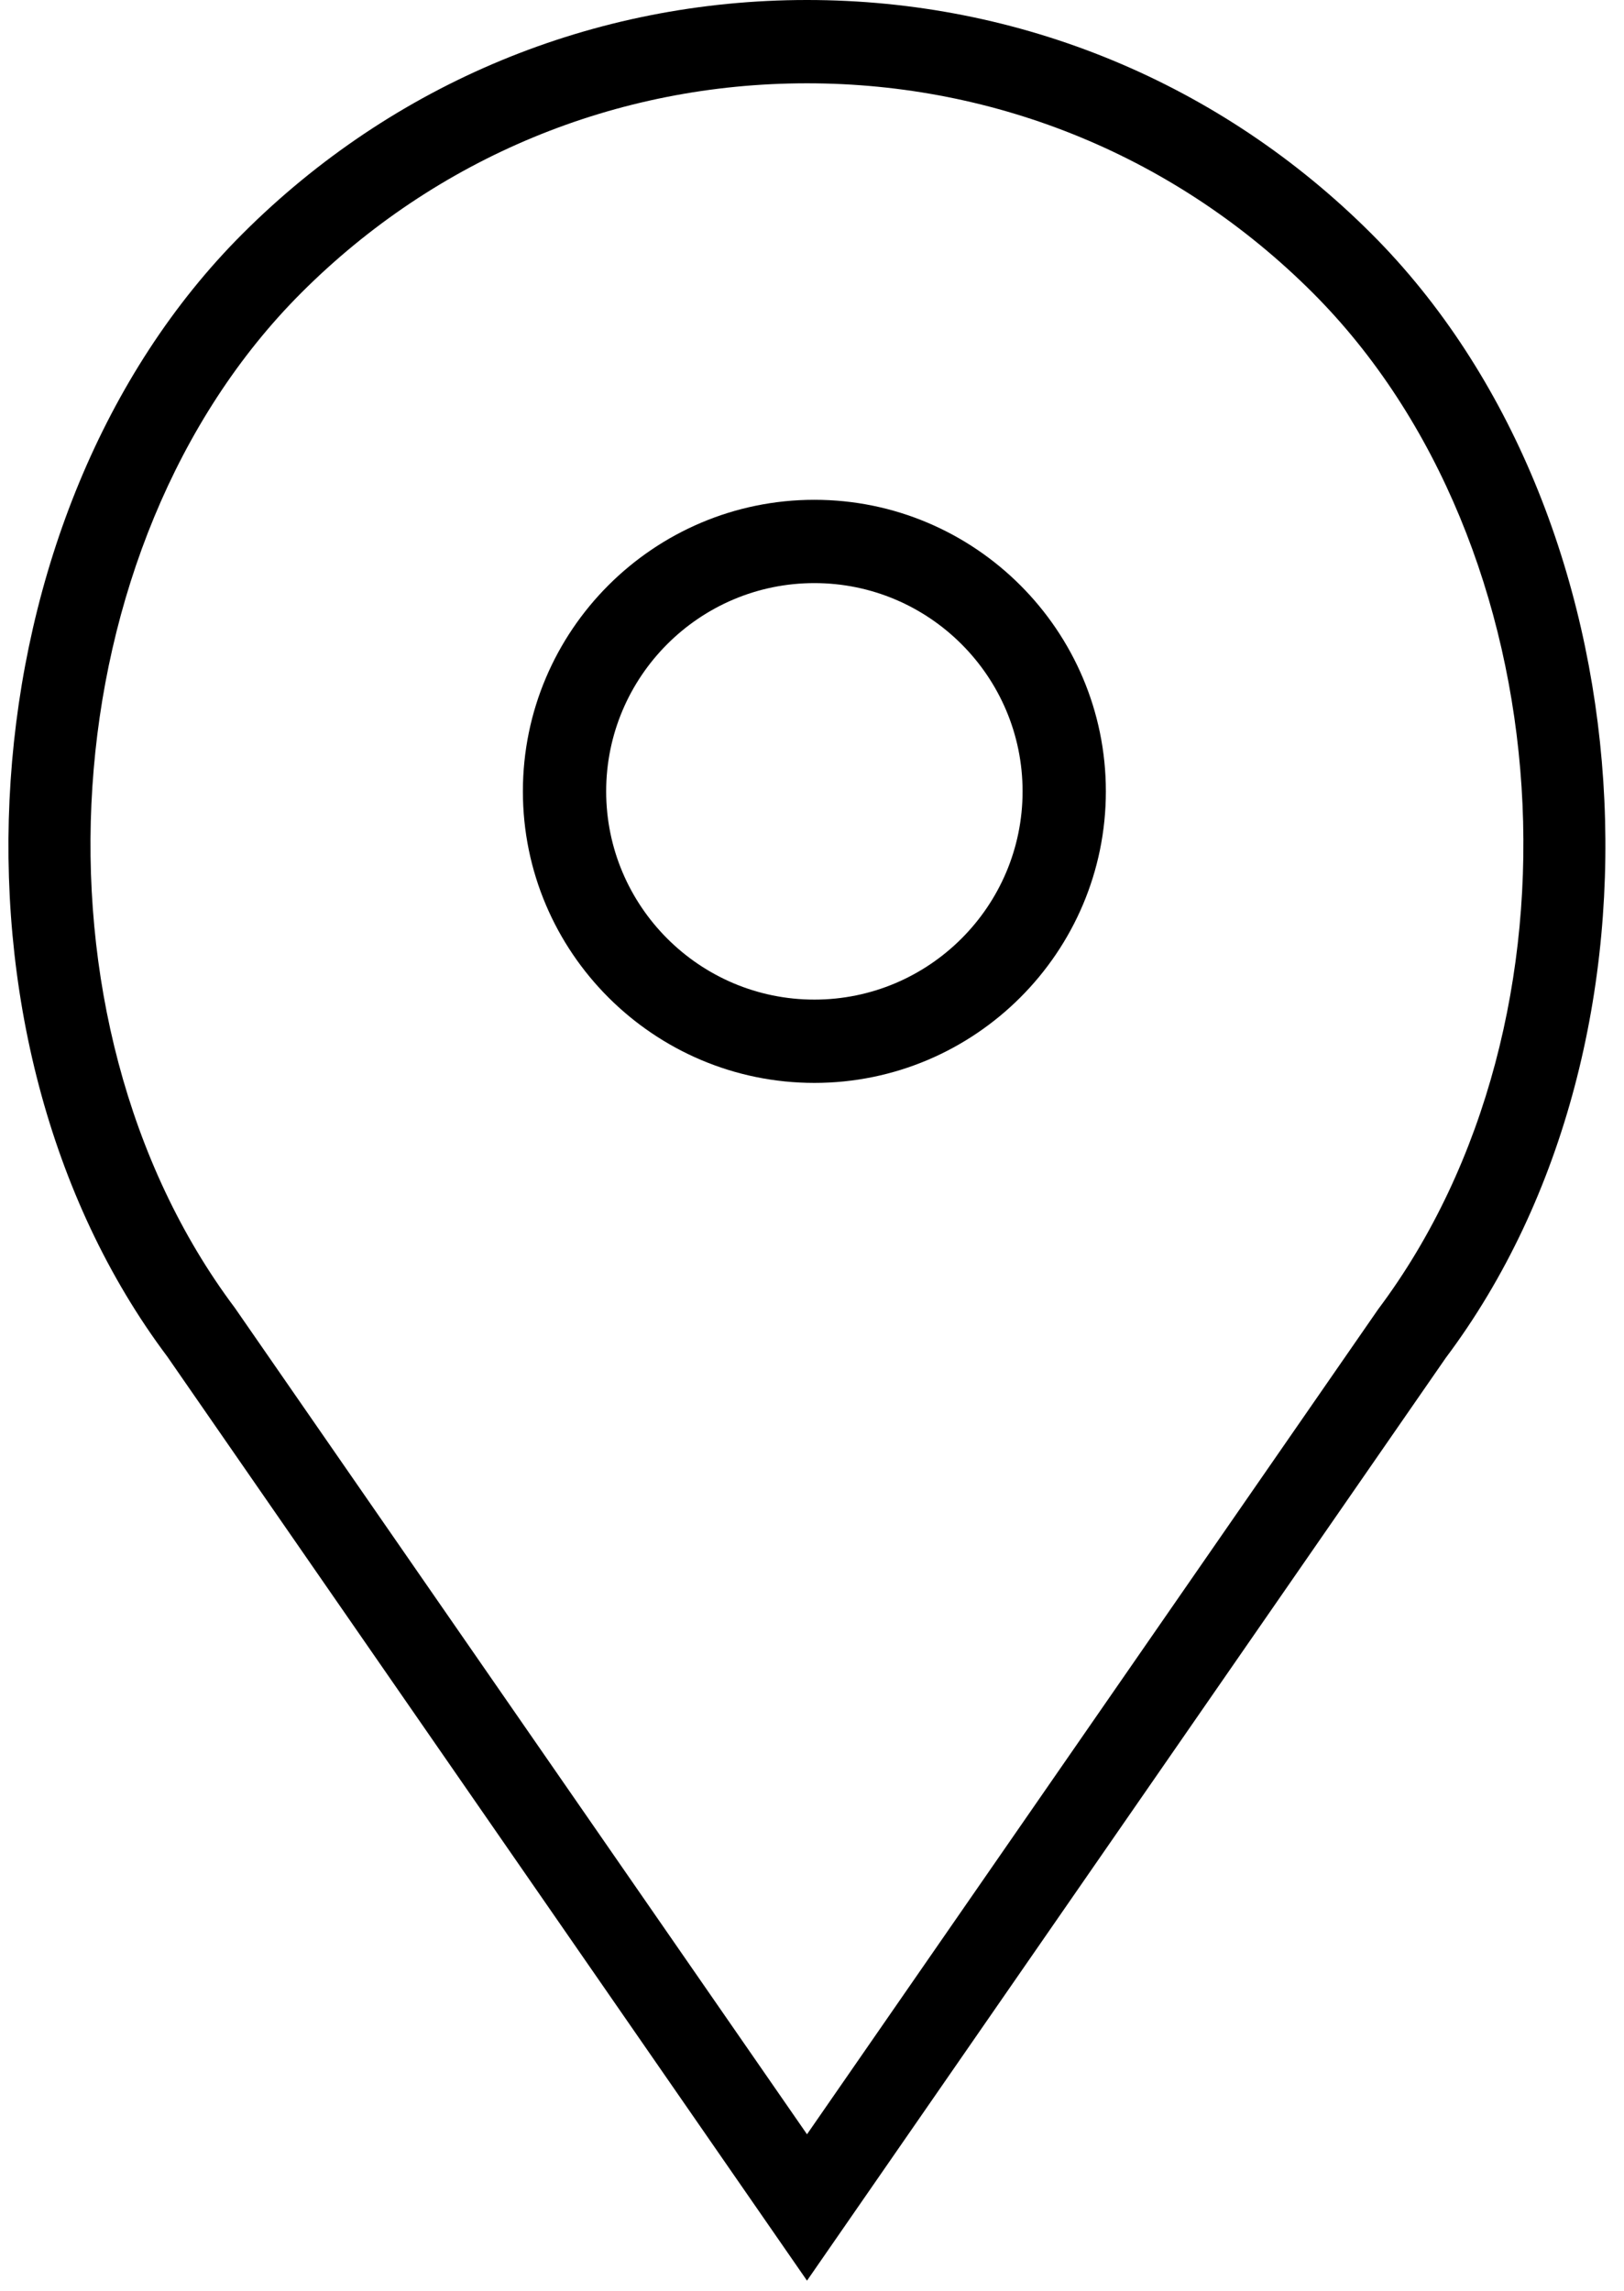
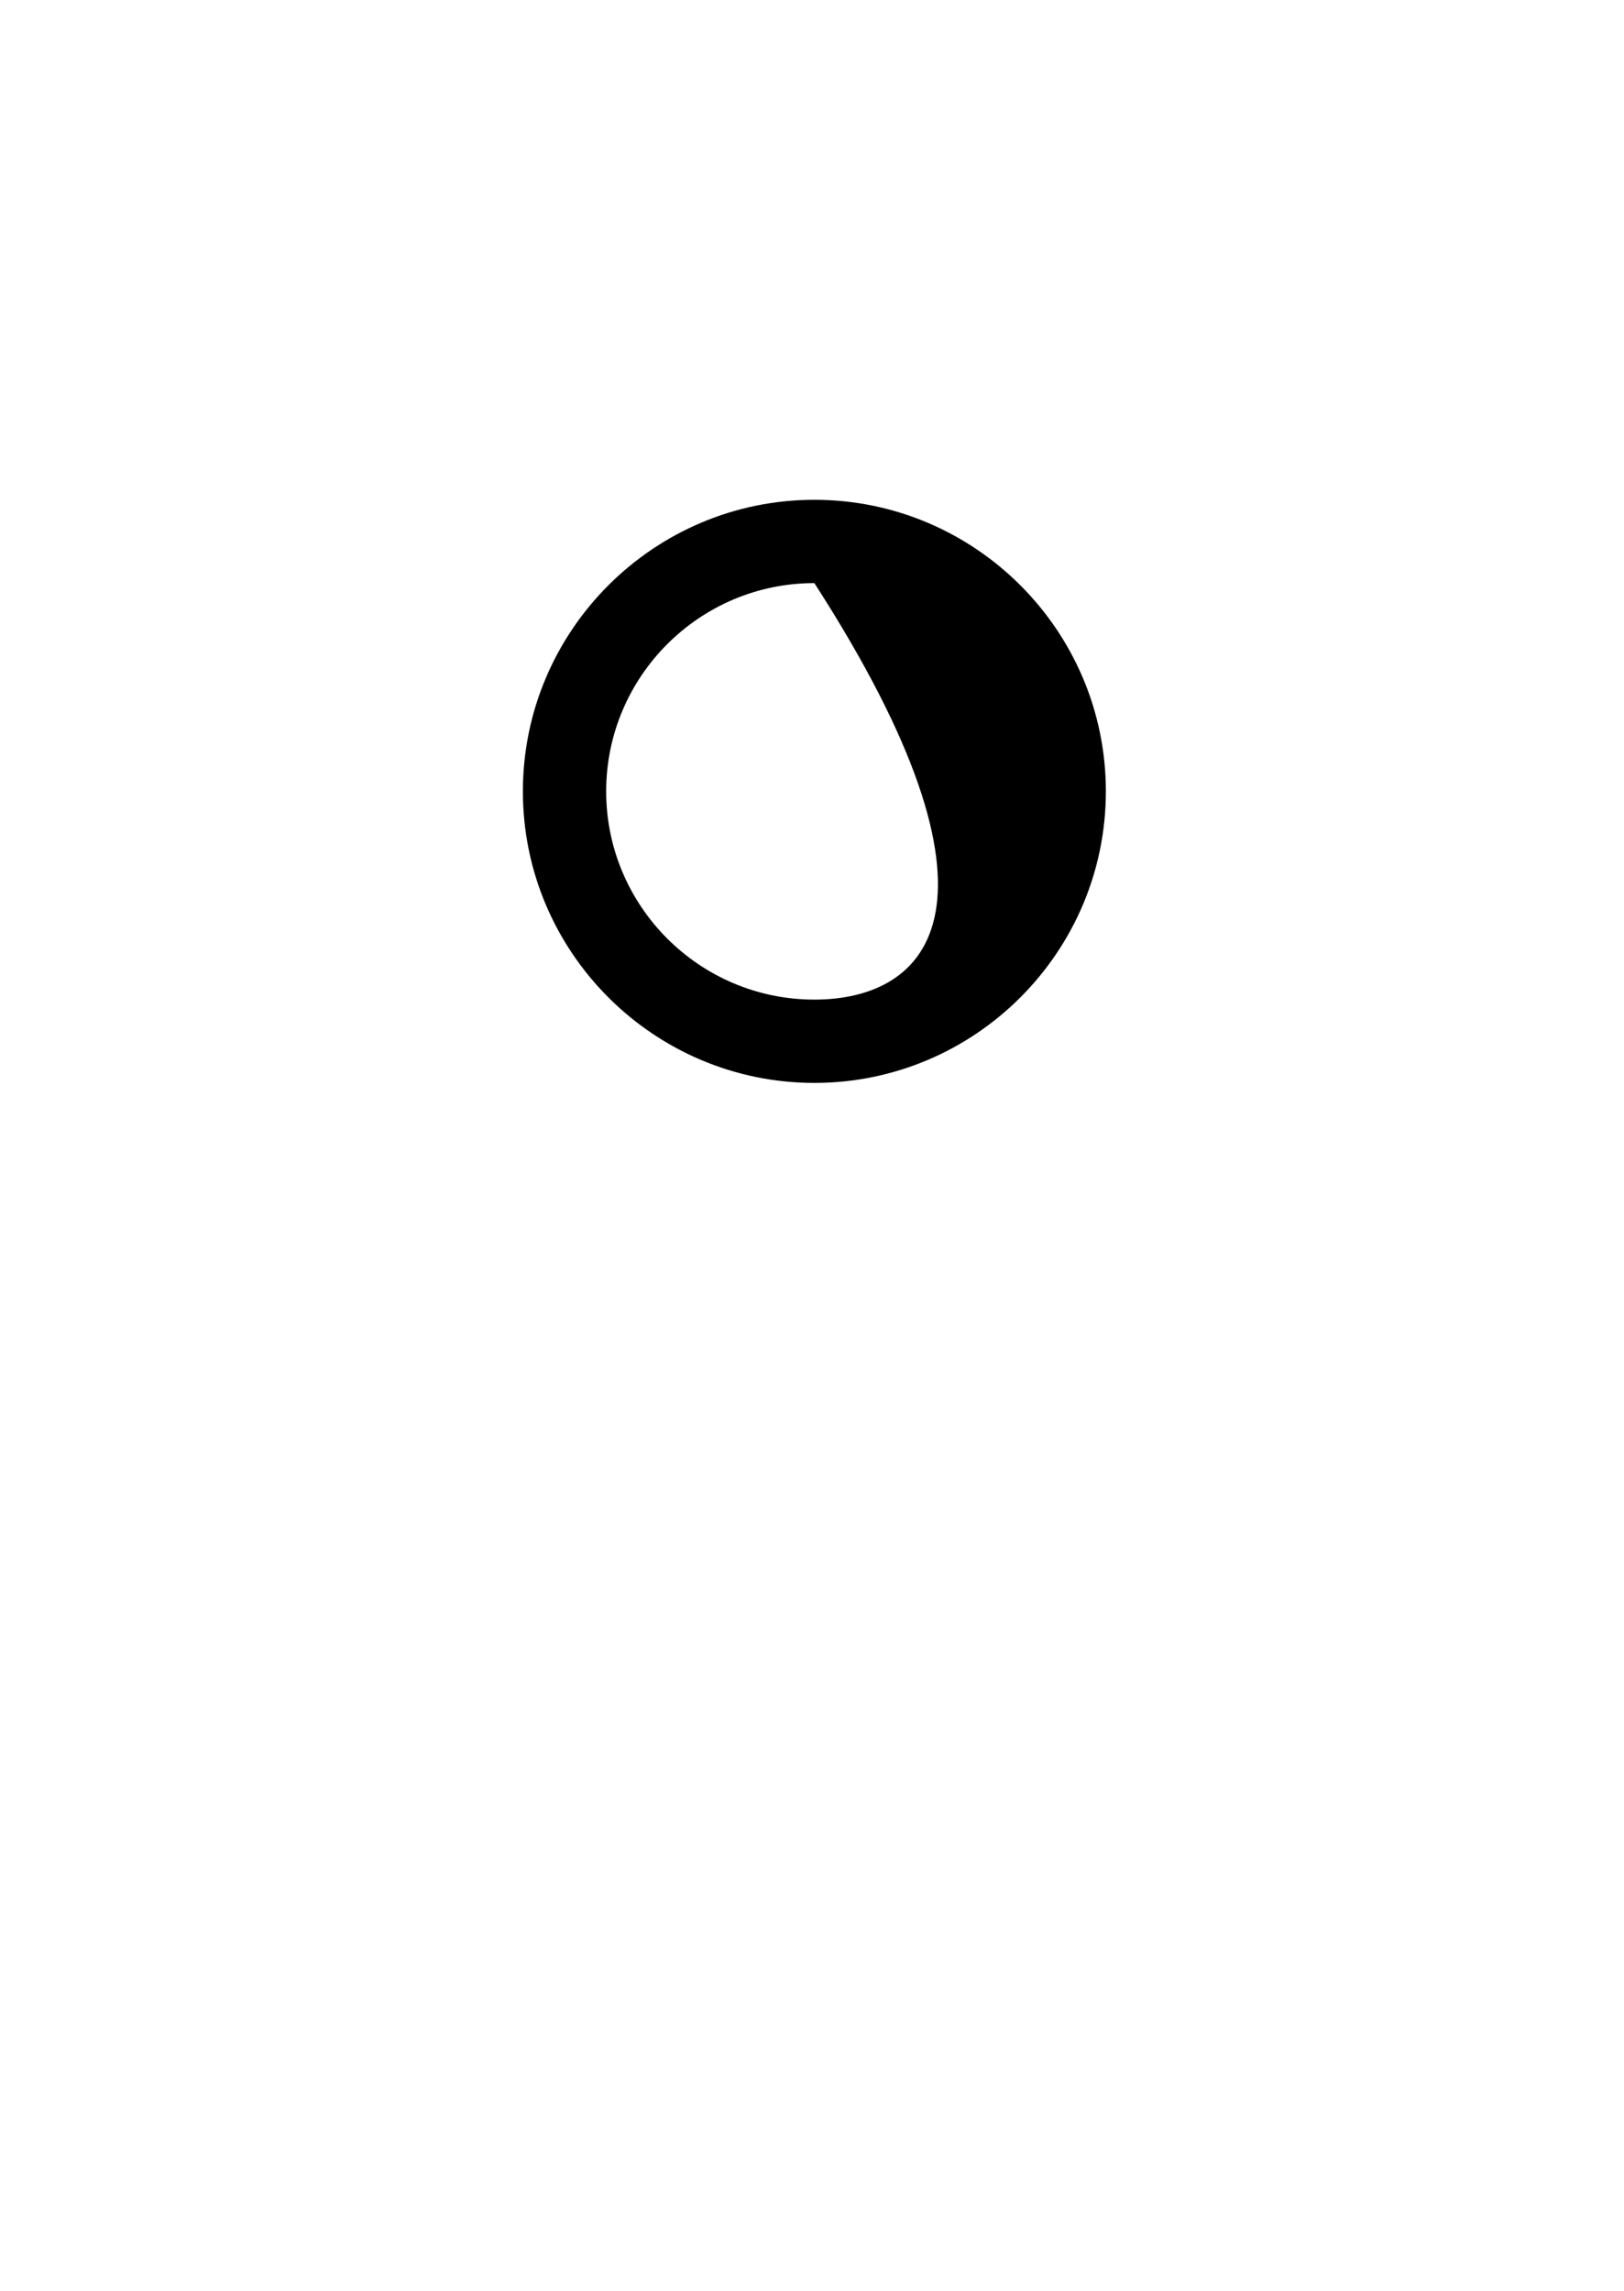
<svg xmlns="http://www.w3.org/2000/svg" width="39" height="55" viewBox="0 0 39 55" fill="none">
-   <path d="M19.557 12C15.698 12 12.557 15.141 12.557 19C12.557 22.859 15.698 26 19.557 26C23.416 26 26.557 22.859 26.557 19C26.557 15.141 23.416 12 19.557 12ZM19.557 24C16.8 24 14.557 21.757 14.557 19C14.557 16.243 16.8 14 19.557 14C22.314 14 24.557 16.243 24.557 19C24.557 21.757 22.314 24 19.557 24Z" fill="black" />
-   <path d="M32.94 5.617C29.318 1.995 24.502 0 19.38 0C14.257 0 9.442 1.995 5.82 5.617C-0.883 12.319 -1.716 24.929 4.016 32.569L19.38 54.757L34.721 32.6C40.476 24.929 39.643 12.319 32.94 5.617ZM33.099 31.431L19.38 51.243L5.639 31.4C0.44 24.468 1.185 13.08 7.235 7.031C10.479 3.787 14.792 2 19.38 2C23.968 2 28.281 3.787 31.526 7.031C37.576 13.08 38.321 24.468 33.099 31.431Z" fill="black" />
+   <path d="M19.557 12C15.698 12 12.557 15.141 12.557 19C12.557 22.859 15.698 26 19.557 26C23.416 26 26.557 22.859 26.557 19C26.557 15.141 23.416 12 19.557 12ZM19.557 24C16.8 24 14.557 21.757 14.557 19C14.557 16.243 16.8 14 19.557 14C24.557 21.757 22.314 24 19.557 24Z" fill="black" />
</svg>